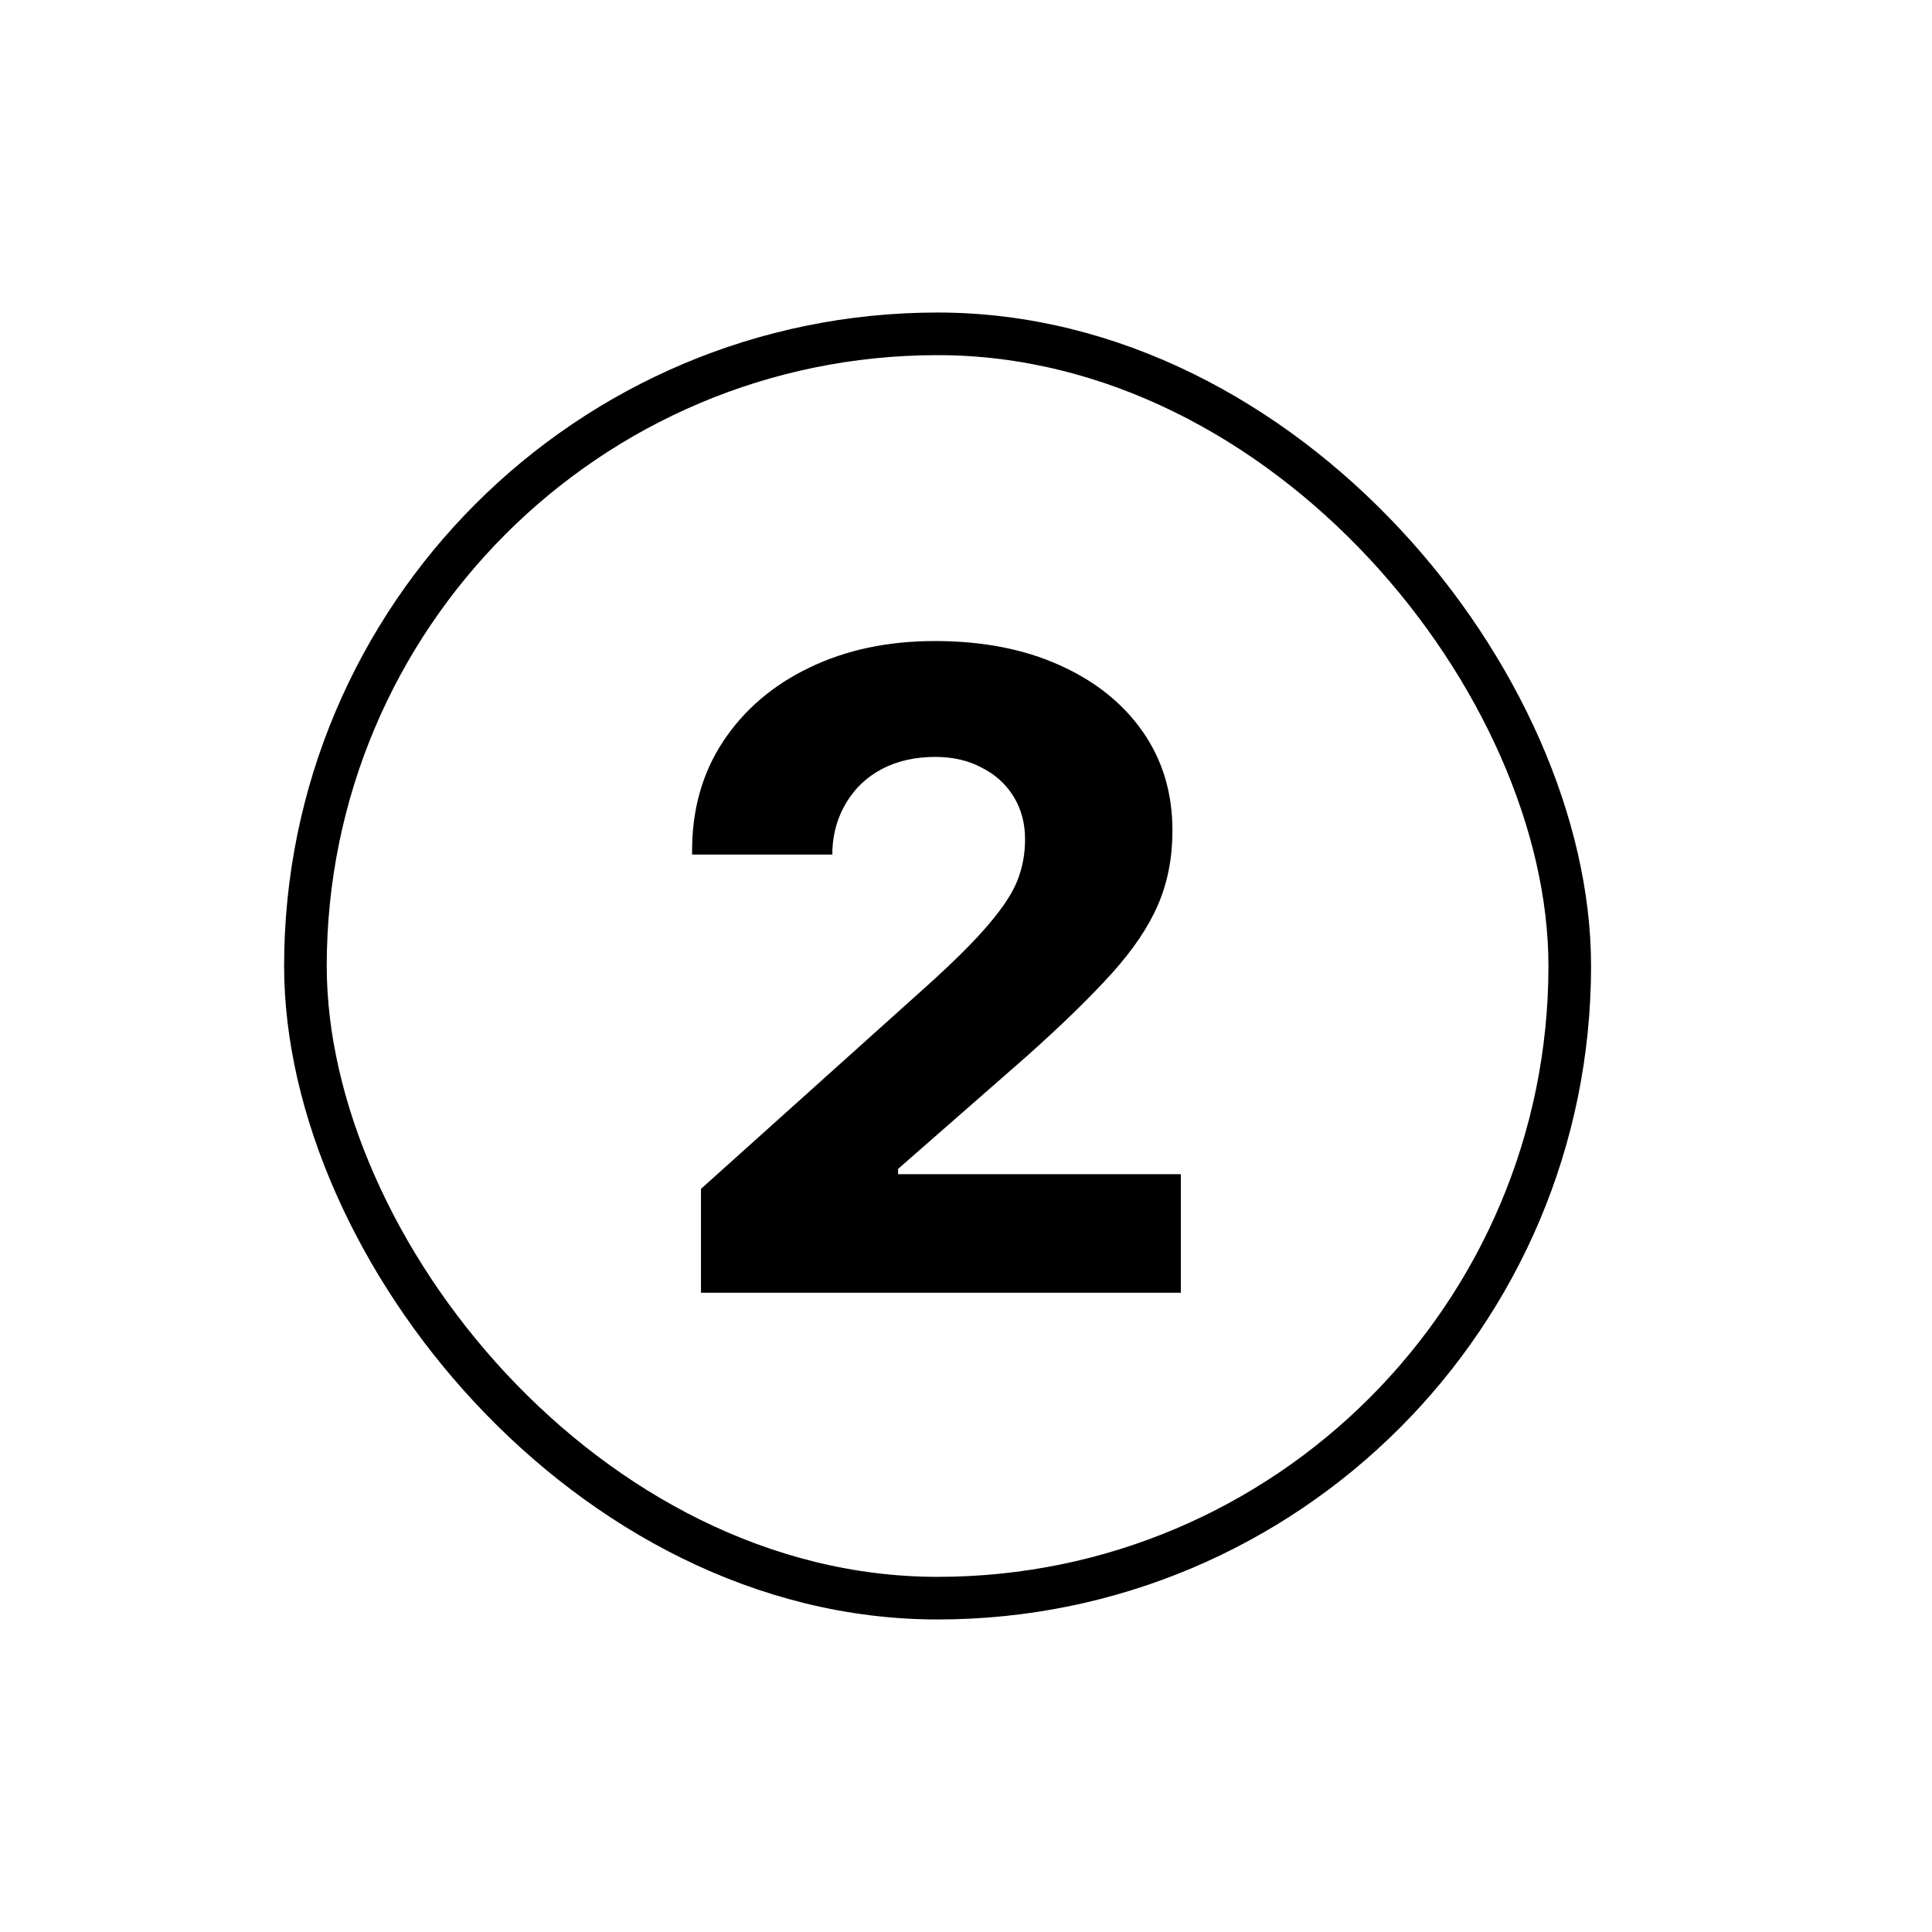
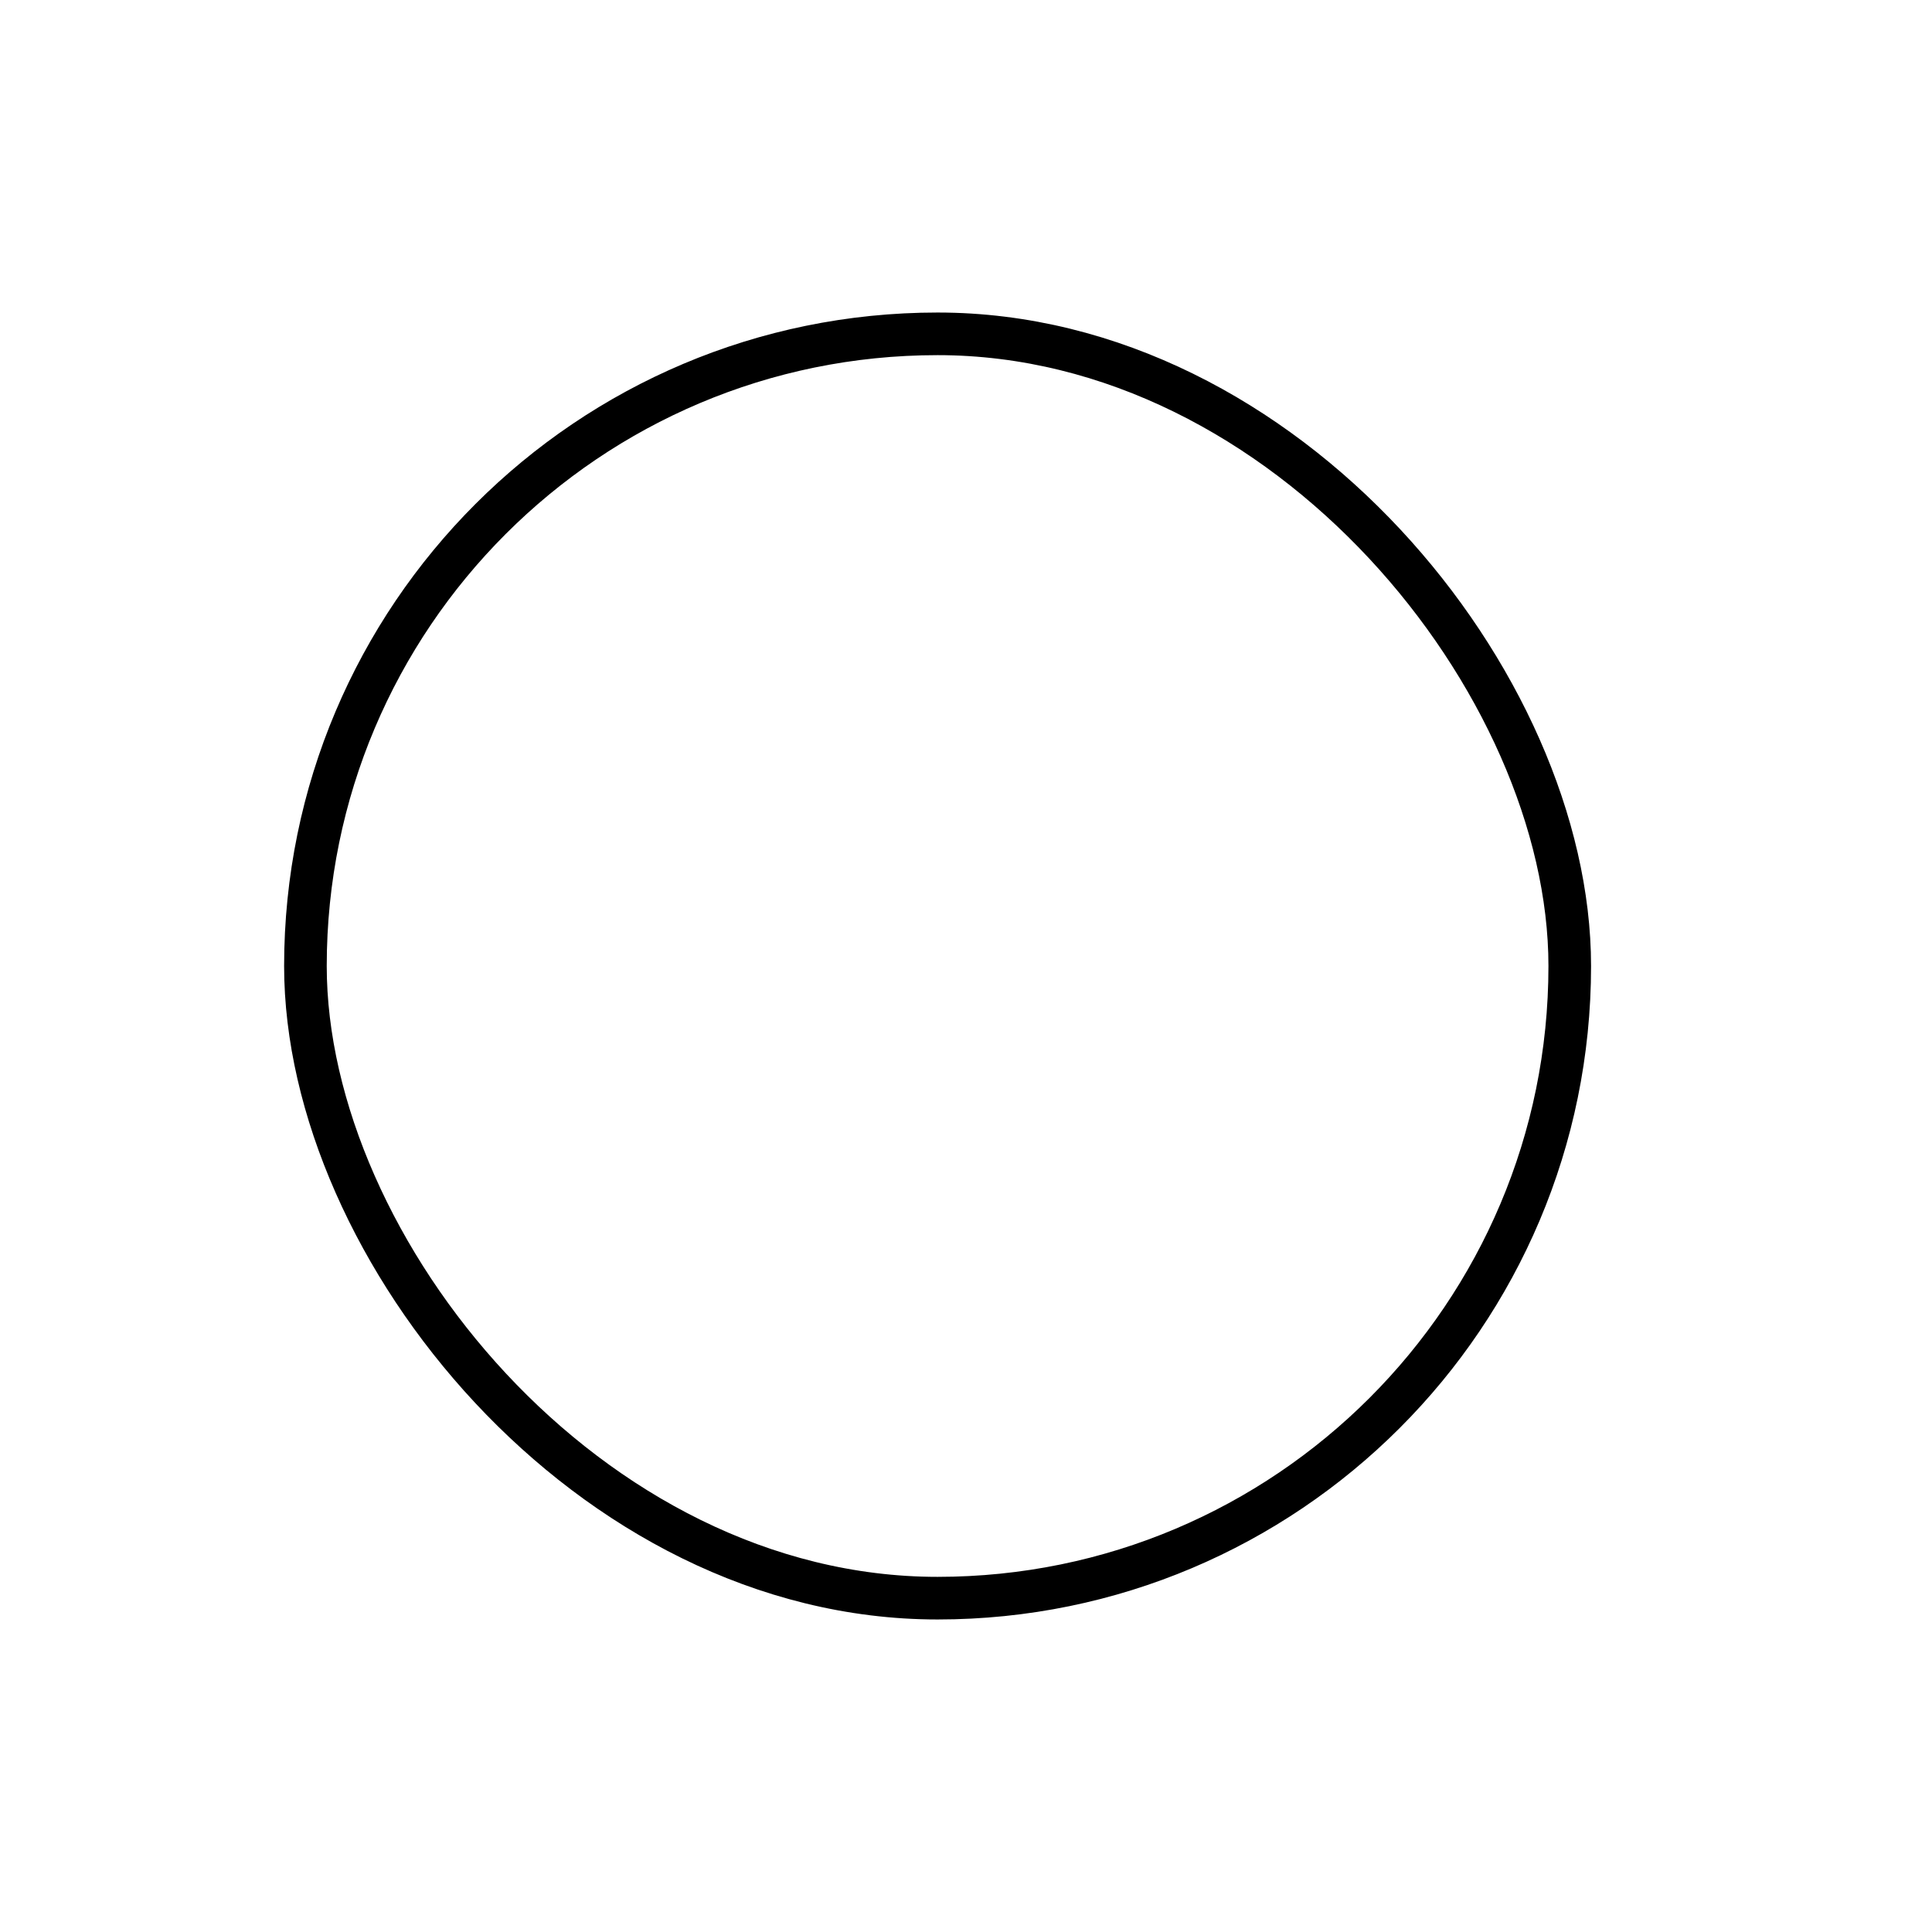
<svg xmlns="http://www.w3.org/2000/svg" width="136" height="136" viewBox="0 0 136 136" fill="none">
  <rect x="21.5" y="23.5" width="89" height="89" rx="44.5" stroke="black" stroke-width="3" />
-   <path d="M49.344 91V83.688L65.312 69.344C67.229 67.615 68.667 66.177 69.625 65.031C70.604 63.885 71.271 62.865 71.625 61.969C71.979 61.052 72.156 60.104 72.156 59.125V59.062C72.156 57.938 71.885 56.938 71.344 56.062C70.802 55.188 70.052 54.51 69.094 54.031C68.156 53.531 67.073 53.281 65.844 53.281C64.427 53.281 63.177 53.562 62.094 54.125C61.031 54.688 60.198 55.469 59.594 56.469C58.99 57.448 58.656 58.562 58.594 59.812V60.156H48.719V59.875C48.719 56.958 49.448 54.396 50.906 52.188C52.385 49.958 54.406 48.229 56.969 47C59.552 45.75 62.5 45.125 65.812 45.125C69.146 45.125 72.062 45.688 74.562 46.812C77.083 47.938 79.042 49.5 80.438 51.5C81.833 53.5 82.531 55.812 82.531 58.438V58.5C82.531 60.375 82.198 62.094 81.531 63.656C80.865 65.219 79.781 66.833 78.281 68.5C76.781 70.167 74.771 72.125 72.25 74.375L58.938 86.031L63.219 78.719V86.031L58.969 82.656H83.125V91H49.344Z" fill="black" />
</svg>